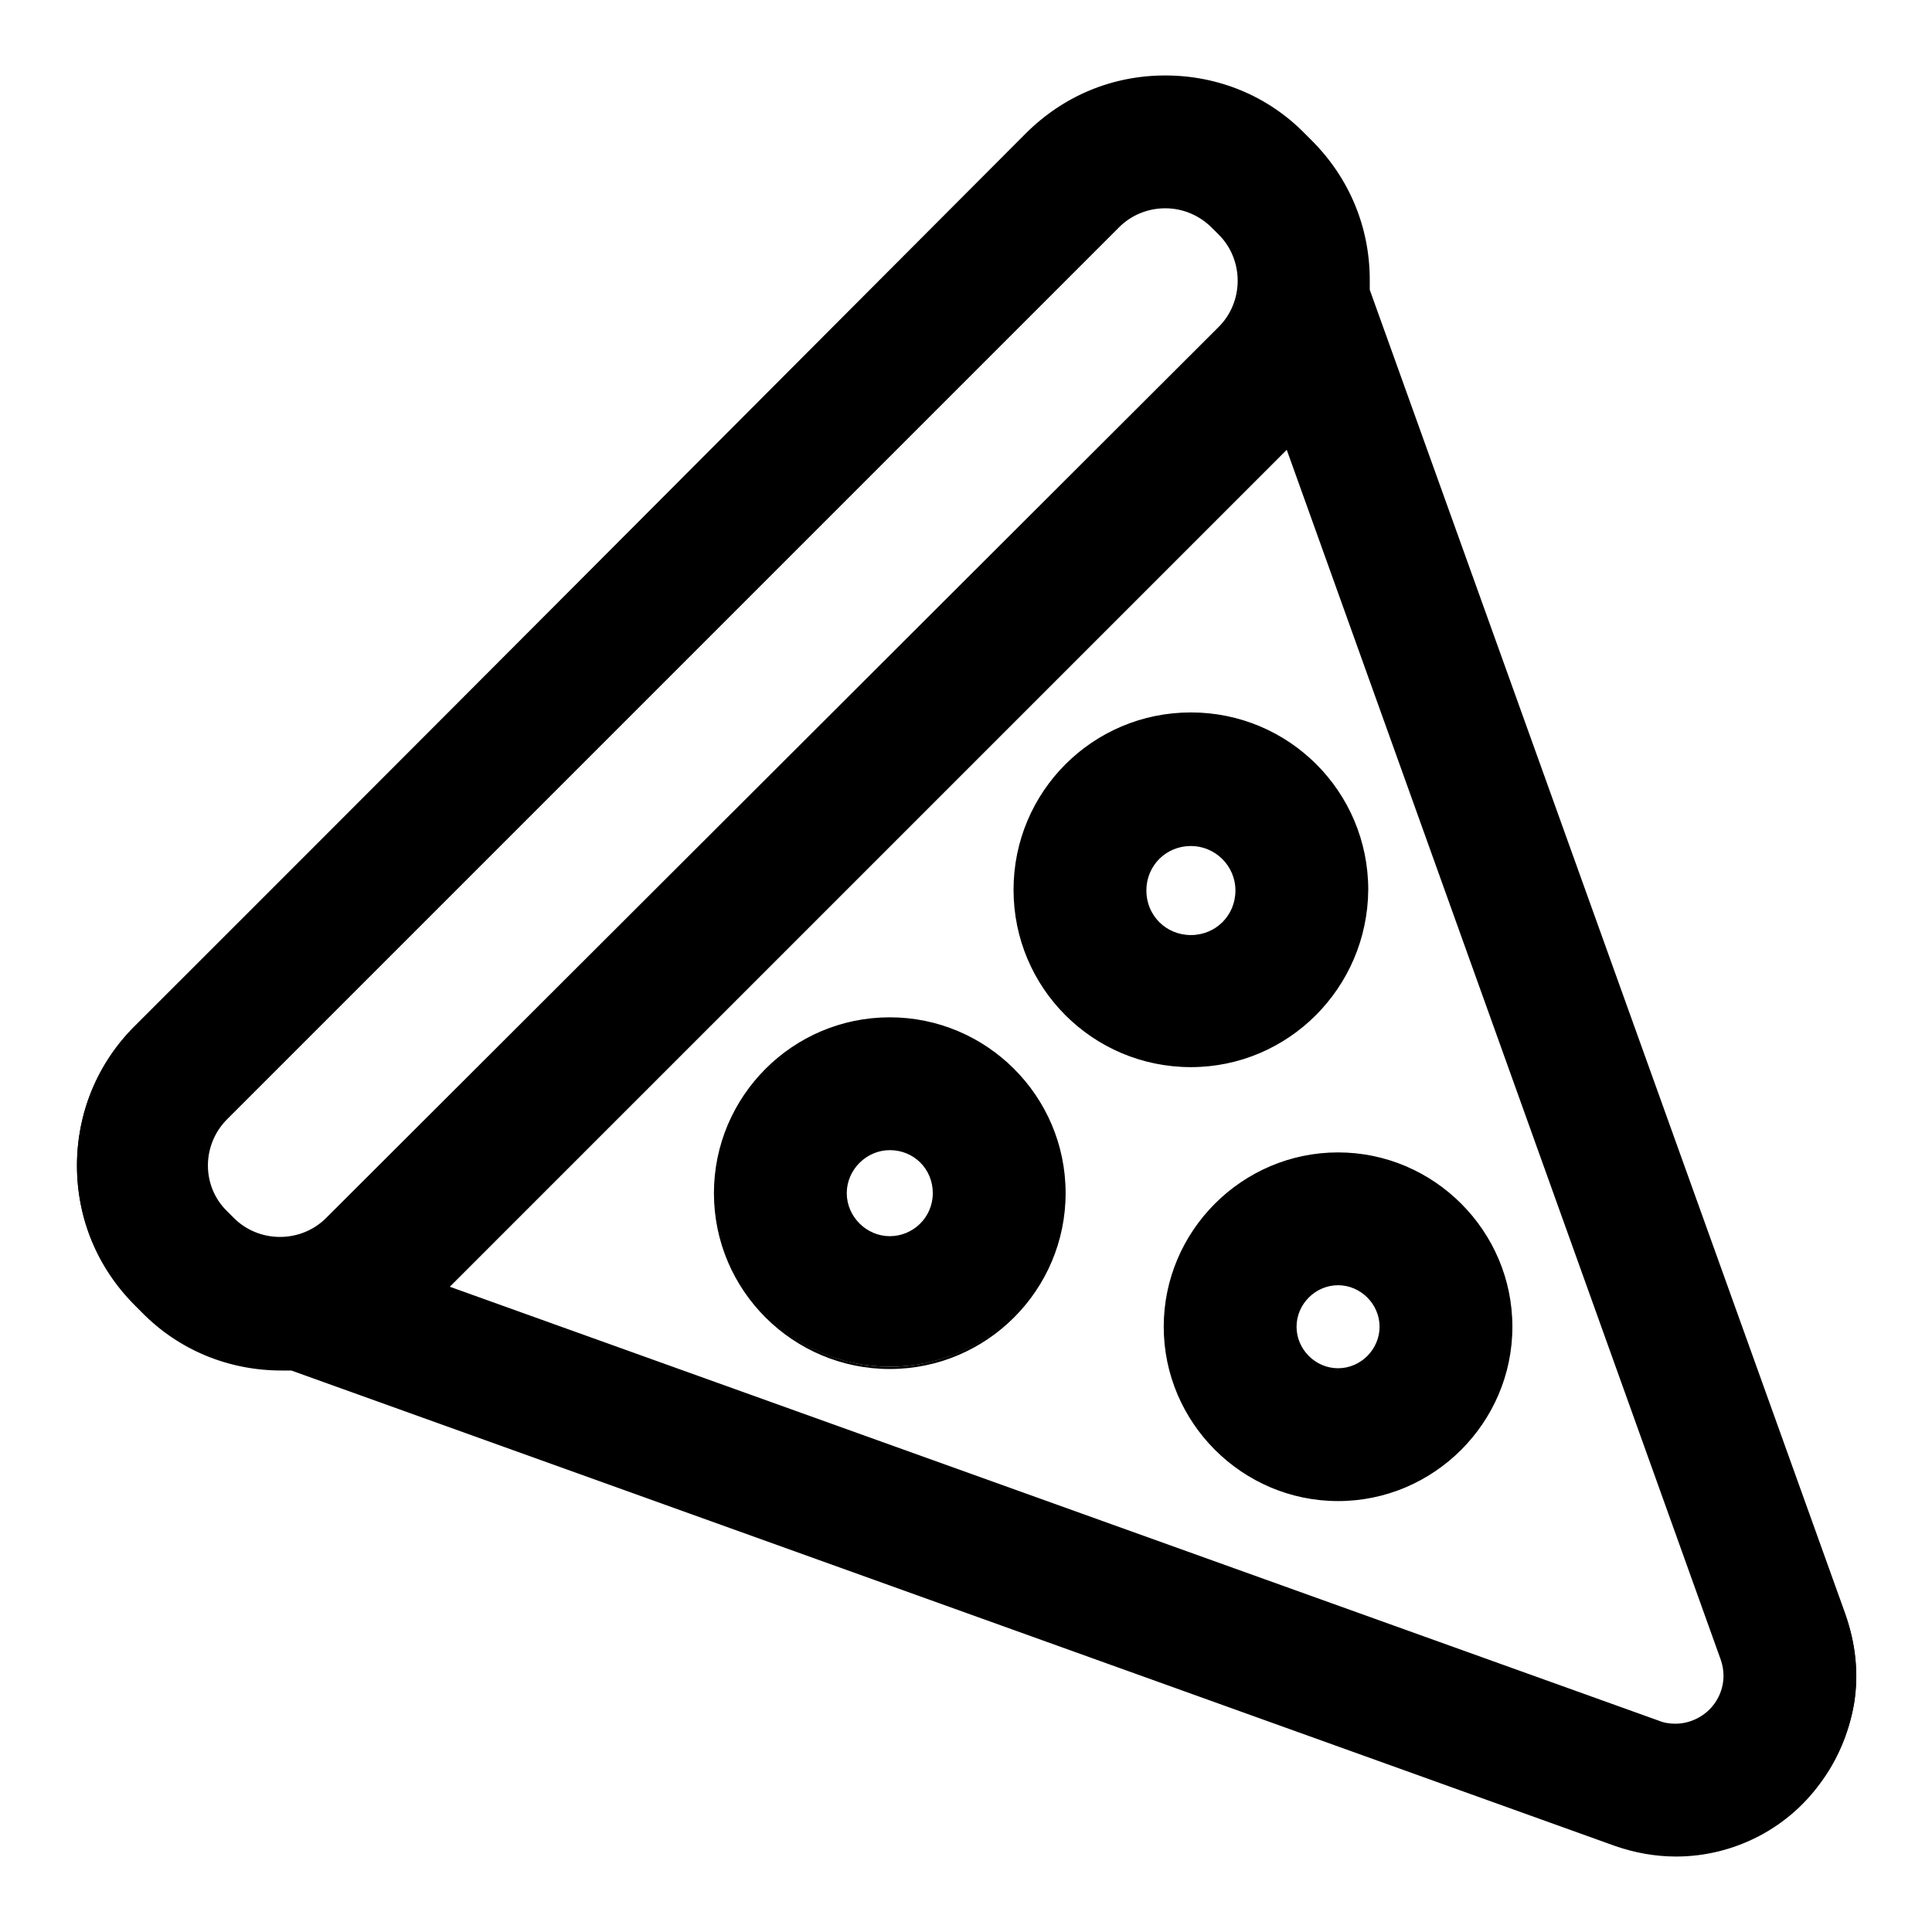
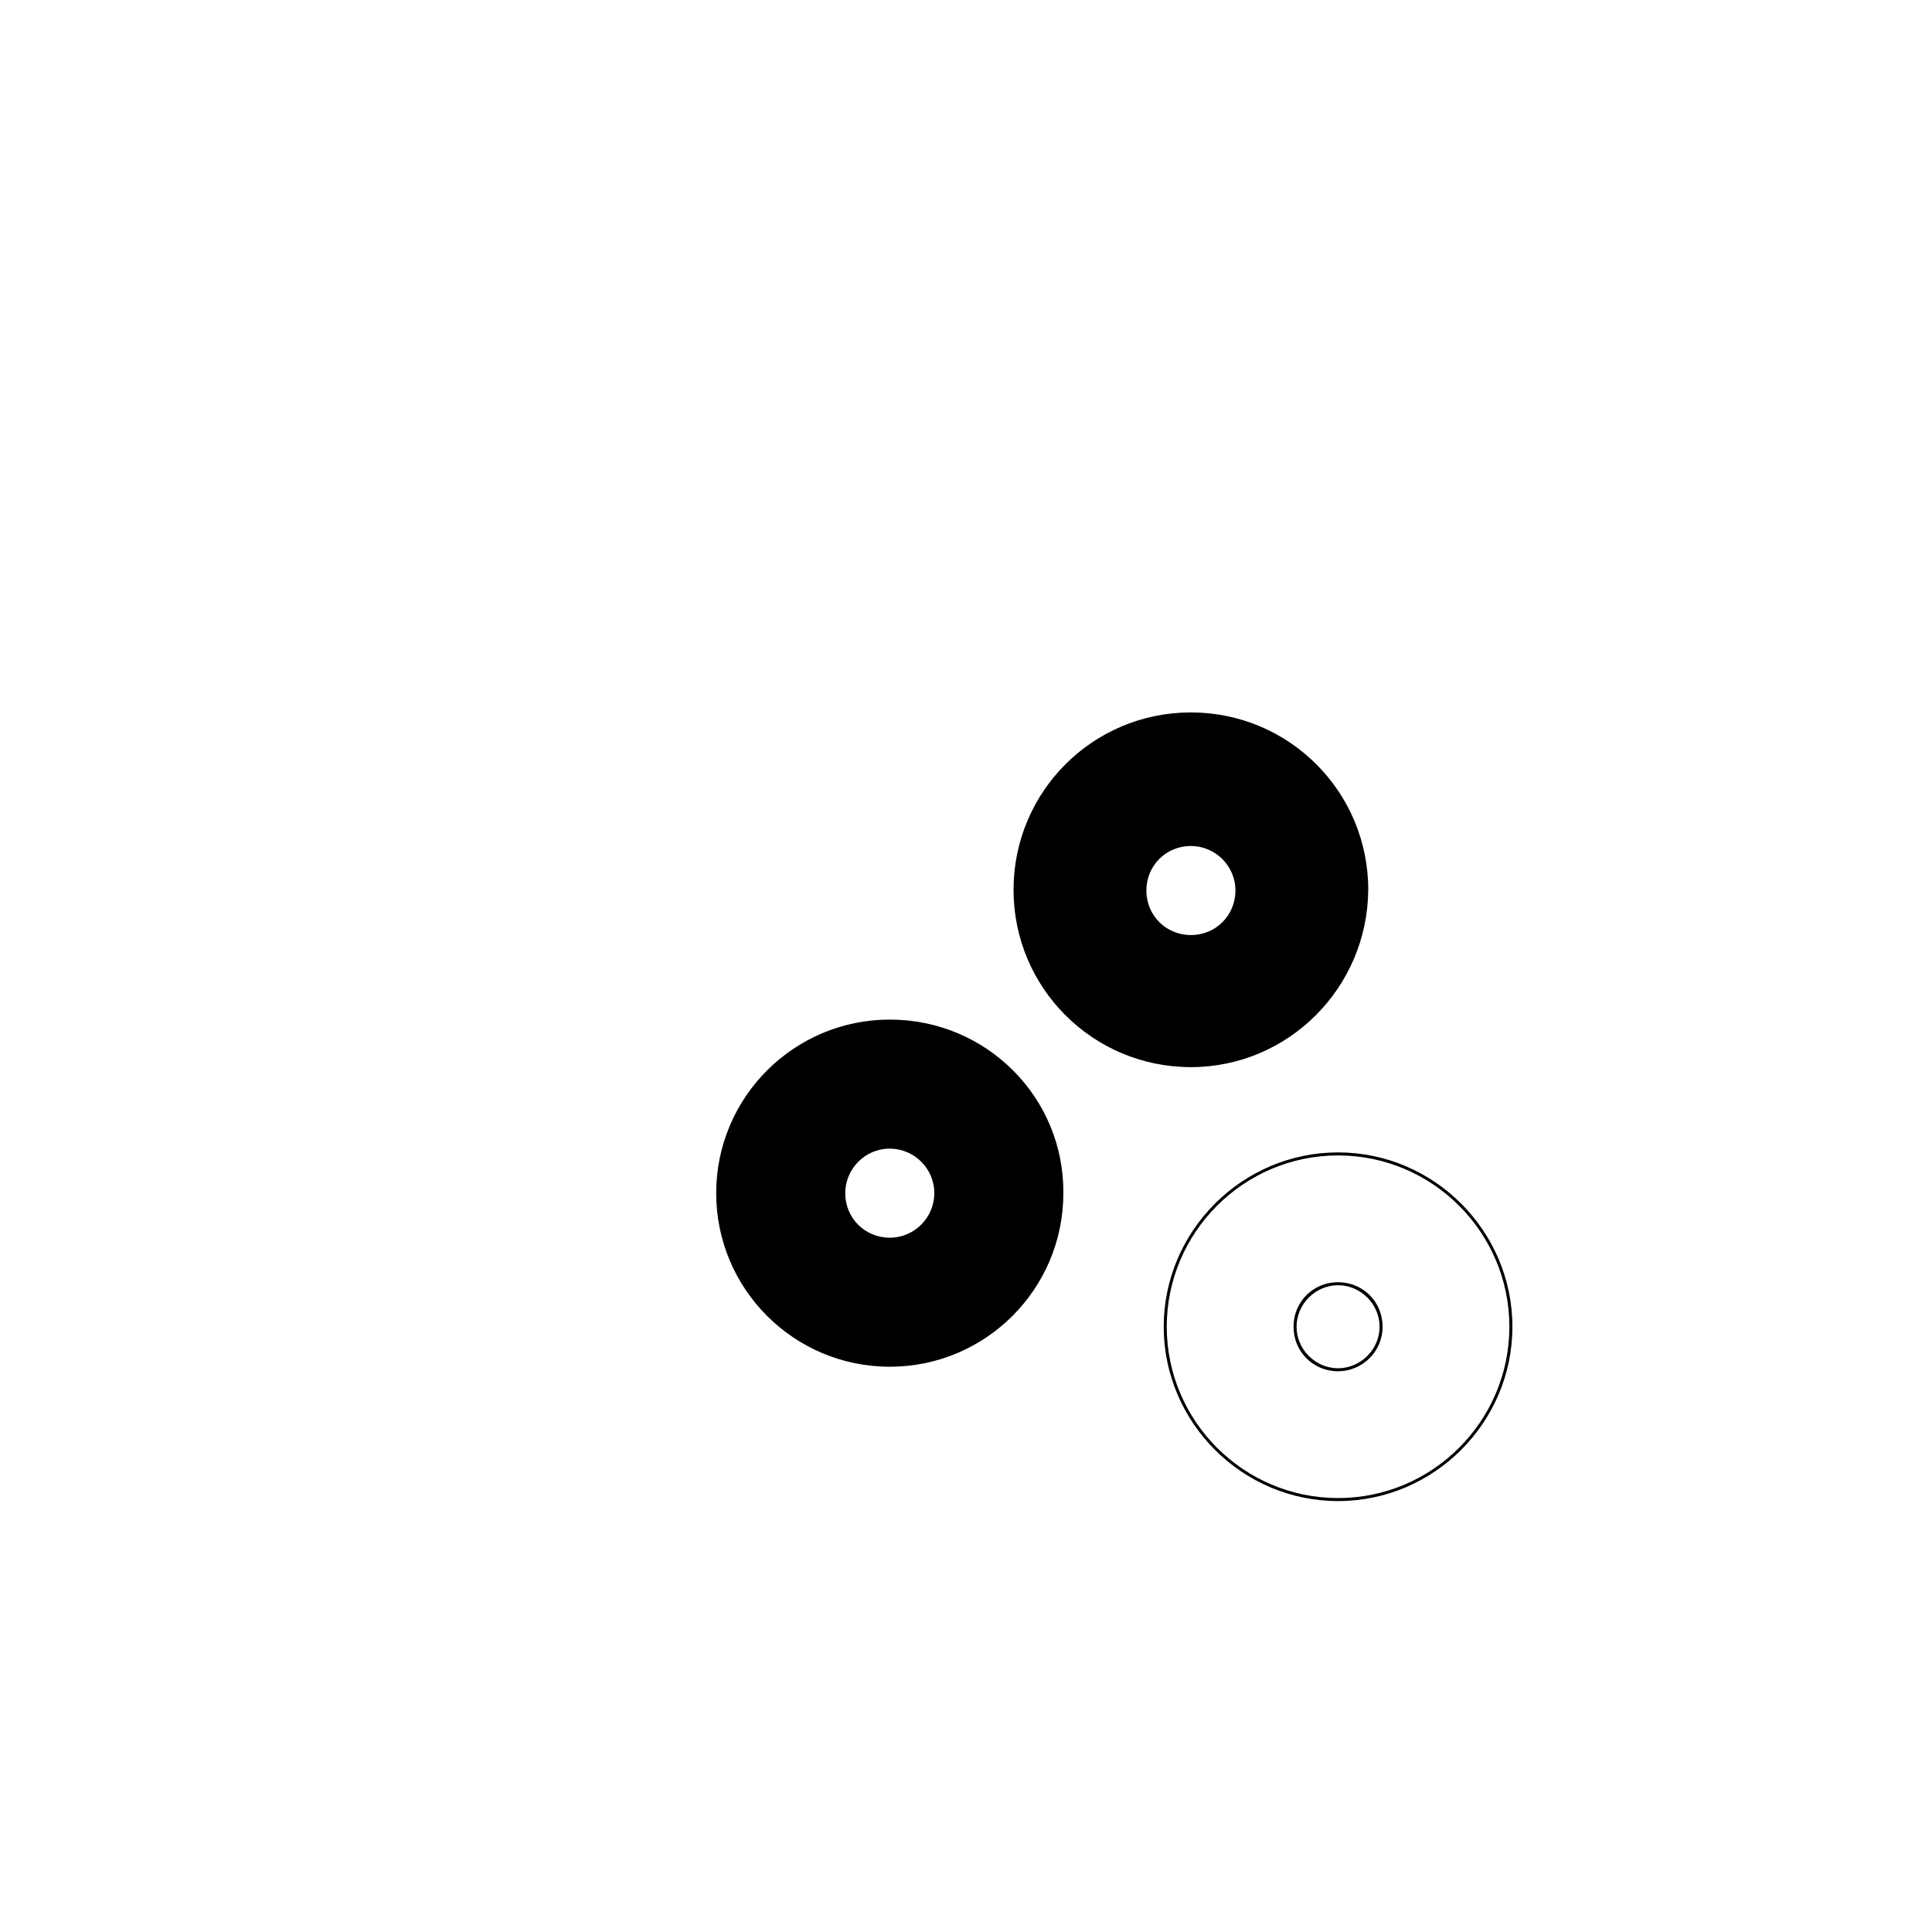
<svg xmlns="http://www.w3.org/2000/svg" version="1.1" x="0px" y="0px" viewBox="0 0 256 256" enable-background="new 0 0 256 256" xml:space="preserve">
  <g>
    <g>
      <g>
        <g>
-           <path fill="#000000" d="M18.8,173.8c4.9,4.9,11.5,7.6,18.4,7.6c0.5,0,0.9,0,1.4,0l14.9,5.3L214,244.4c2.6,0.9,5.3,1.4,8.1,1.4c7.7,0,15-3.8,19.5-10.1c2.1-3,3.5-6.5,4.1-10.1c0.6-3.9,0.2-7.9-1.2-11.6L186.7,53.4l-5.3-14.9c0-0.5,0-0.9,0-1.4c0-7-2.7-13.5-7.6-18.4l-0.9-0.9c-4.9-4.9-11.5-7.6-18.4-7.6c-7,0-13.5,2.7-18.4,7.6L17.8,136c-4.9,4.9-7.6,11.5-7.6,18.4s2.7,13.5,7.6,18.4L18.8,173.8z M228.2,219.8c1.6,4.5-1.9,8.8-6.2,8.8c-0.7,0-1.5-0.1-2.3-0.4L59.3,170.6L170.6,59.3L228.2,219.8z M30,148.2L148.2,30c1.7-1.7,4-2.6,6.3-2.6s4.5,0.9,6.3,2.6l0.9,0.9c3.4,3.4,3.4,9.1,0,12.5L43.4,161.6c-1.7,1.7-4,2.6-6.3,2.6c-2.3,0-4.5-0.9-6.3-2.6l-0.9-0.9C26.5,157.2,26.5,151.6,30,148.2z" />
-           <path fill="#000000" d="M222.1,246c-2.8,0-5.5-0.5-8.1-1.4l-175.4-63c-0.5,0-0.9,0-1.3,0c-7,0-13.6-2.7-18.5-7.7l-0.9-0.9c-5-5-7.7-11.5-7.7-18.5s2.7-13.6,7.7-18.5L135.9,17.7c5-5,11.5-7.7,18.5-7.7s13.6,2.7,18.5,7.7l0.9,0.9c5,5,7.7,11.5,7.7,18.5c0,0.4,0,0.9,0,1.3l63,175.4c1.3,3.7,1.8,7.8,1.2,11.7c-0.6,3.7-2,7.2-4.1,10.2C237.2,242.2,229.8,246,222.1,246z M38.6,181.2L38.6,181.2L214,244.2c2.6,0.9,5.3,1.4,8,1.4c7.7,0,14.9-3.8,19.3-10.1c2.1-3,3.5-6.5,4-10c0.6-3.8,0.2-7.8-1.2-11.5l-63-175.4v0c0-0.5,0-0.9,0-1.4c0-6.9-2.7-13.4-7.6-18.3l-0.9-0.9c-4.9-4.9-11.4-7.6-18.3-7.6c-6.9,0-13.4,2.7-18.3,7.6L18,136.2c-4.9,4.9-7.6,11.4-7.6,18.3c0,6.9,2.7,13.4,7.6,18.3l0.9,0.9c4.9,4.9,11.4,7.6,18.3,7.6C37.6,181.2,38.1,181.2,38.6,181.2L38.6,181.2z M222.1,228.8c-0.8,0-1.6-0.1-2.3-0.4L58.9,170.6L170.6,58.9l57.8,160.8c0.8,2.1,0.5,4.4-0.8,6.2C226.3,227.7,224.2,228.8,222.1,228.8z M59.6,170.5L219.8,228c0.7,0.3,1.5,0.4,2.2,0.4c2,0,4-1,5.2-2.7c1.2-1.7,1.5-3.8,0.8-5.8L170.5,59.6L59.6,170.5z M37.2,164.4c-2.4,0-4.7-0.9-6.4-2.6l-0.9-0.9c-3.5-3.5-3.5-9.3,0-12.8L148,29.8c1.7-1.7,4-2.6,6.4-2.6c2.4,0,4.7,0.9,6.4,2.6l0.9,0.9c1.7,1.7,2.6,4,2.6,6.4c0,2.4-0.9,4.7-2.6,6.4L43.6,161.8C41.9,163.5,39.6,164.4,37.2,164.4z M154.4,27.6c-2.3,0-4.5,0.9-6.1,2.5L30.1,148.3c-3.4,3.4-3.4,8.9,0,12.2l0.9,0.9c1.6,1.6,3.8,2.5,6.1,2.5c2.3,0,4.5-0.9,6.1-2.5L161.5,43.3c1.6-1.6,2.5-3.8,2.5-6.1c0-2.3-0.9-4.5-2.5-6.1l-0.9-0.9C158.9,28.5,156.7,27.6,154.4,27.6z" />
-         </g>
+           </g>
        <g>
          <path fill="#000000" d="M117.9,135.1c-12.7,0-23,10.3-23,23c0,12.7,10.3,23,23,23c12.7,0,23-10.3,23-23C141,145.4,130.7,135.1,117.9,135.1z M117.9,164c-3.3,0-5.9-2.6-5.9-5.9c0-3.2,2.6-5.9,5.9-5.9c3.2,0,5.9,2.6,5.9,5.9C123.8,161.3,121.2,164,117.9,164z" />
-           <path fill="#000000" d="M117.9,181.4c-12.8,0-23.3-10.4-23.3-23.3c0-12.8,10.4-23.3,23.3-23.3c12.8,0,23.3,10.4,23.3,23.3C141.2,170.9,130.8,181.4,117.9,181.4z M117.9,135.3c-12.6,0-22.9,10.3-22.9,22.9s10.3,22.9,22.9,22.9s22.9-10.3,22.9-22.9S130.6,135.3,117.9,135.3z M117.9,164.2c-3.3,0-6.1-2.7-6.1-6.1s2.7-6.1,6.1-6.1c3.3,0,6.1,2.7,6.1,6.1S121.3,164.2,117.9,164.2z M117.9,152.4c-3.1,0-5.7,2.6-5.7,5.7c0,3.1,2.6,5.7,5.7,5.7c3.1,0,5.7-2.5,5.7-5.7S121.1,152.4,117.9,152.4z" />
        </g>
        <g>
          <path fill="#000000" d="M134.5,117.9c0,12.8,10.5,23.3,23.3,23.3c12.8,0,23.3-10.5,23.3-23.3s-10.5-23.3-23.3-23.3C144.9,94.6,134.5,105.1,134.5,117.9z M163.8,117.9c0,3.4-2.7,6.1-6.1,6.1c-3.4,0-6.1-2.7-6.1-6.1s2.7-6.1,6.1-6.1C161.1,111.8,163.8,114.6,163.8,117.9z" />
          <path fill="#000000" d="M157.8,141.4c-13,0-23.5-10.5-23.5-23.5c0-13,10.5-23.5,23.5-23.5c13,0,23.5,10.5,23.5,23.5C181.2,130.9,170.7,141.4,157.8,141.4z M157.8,94.9c-12.7,0-23.1,10.4-23.1,23.1c0,12.7,10.4,23.1,23.1,23.1c12.7,0,23.1-10.4,23.1-23.1C180.8,105.2,170.5,94.9,157.8,94.9z M157.8,124.2c-3.5,0-6.3-2.8-6.3-6.3c0-3.5,2.8-6.3,6.3-6.3c3.5,0,6.3,2.8,6.3,6.3C164.1,121.4,161.2,124.2,157.8,124.2z M157.8,112.1c-3.3,0-5.9,2.6-5.9,5.9s2.6,5.9,5.9,5.9c3.3,0,5.9-2.6,5.9-5.9C163.7,114.7,161,112.1,157.8,112.1z" />
        </g>
        <g>
-           <path fill="#000000" d="M154.4,175.8c0,12.6,10.3,22.9,22.9,22.9c12.6,0,22.9-10.3,22.9-22.9s-10.3-22.9-22.9-22.9C164.6,152.9,154.4,163.2,154.4,175.8z M183,175.8c0,3.2-2.6,5.7-5.7,5.7s-5.7-2.6-5.7-5.7c0-3.2,2.6-5.7,5.7-5.7C180.4,170.1,183,172.7,183,175.8z" />
          <path fill="#000000" d="M177.3,198.9c-12.7,0-23.1-10.4-23.1-23.1s10.4-23.1,23.1-23.1s23.1,10.4,23.1,23.1S190,198.9,177.3,198.9z M177.3,153.1c-12.5,0-22.7,10.2-22.7,22.7s10.2,22.7,22.7,22.7s22.7-10.2,22.7-22.7S189.8,153.1,177.3,153.1z M177.3,181.7c-3.3,0-5.9-2.6-5.9-5.9c0-3.3,2.6-5.9,5.9-5.9c3.3,0,5.9,2.6,5.9,5.9S180.5,181.7,177.3,181.7z M177.3,170.3c-3,0-5.5,2.5-5.5,5.5c0,3,2.5,5.5,5.5,5.5s5.5-2.5,5.5-5.5C182.8,172.8,180.3,170.3,177.3,170.3z" />
        </g>
      </g>
      <g />
      <g />
      <g />
      <g />
      <g />
      <g />
      <g />
      <g />
      <g />
      <g />
      <g />
      <g />
      <g />
      <g />
      <g />
    </g>
  </g>
</svg>